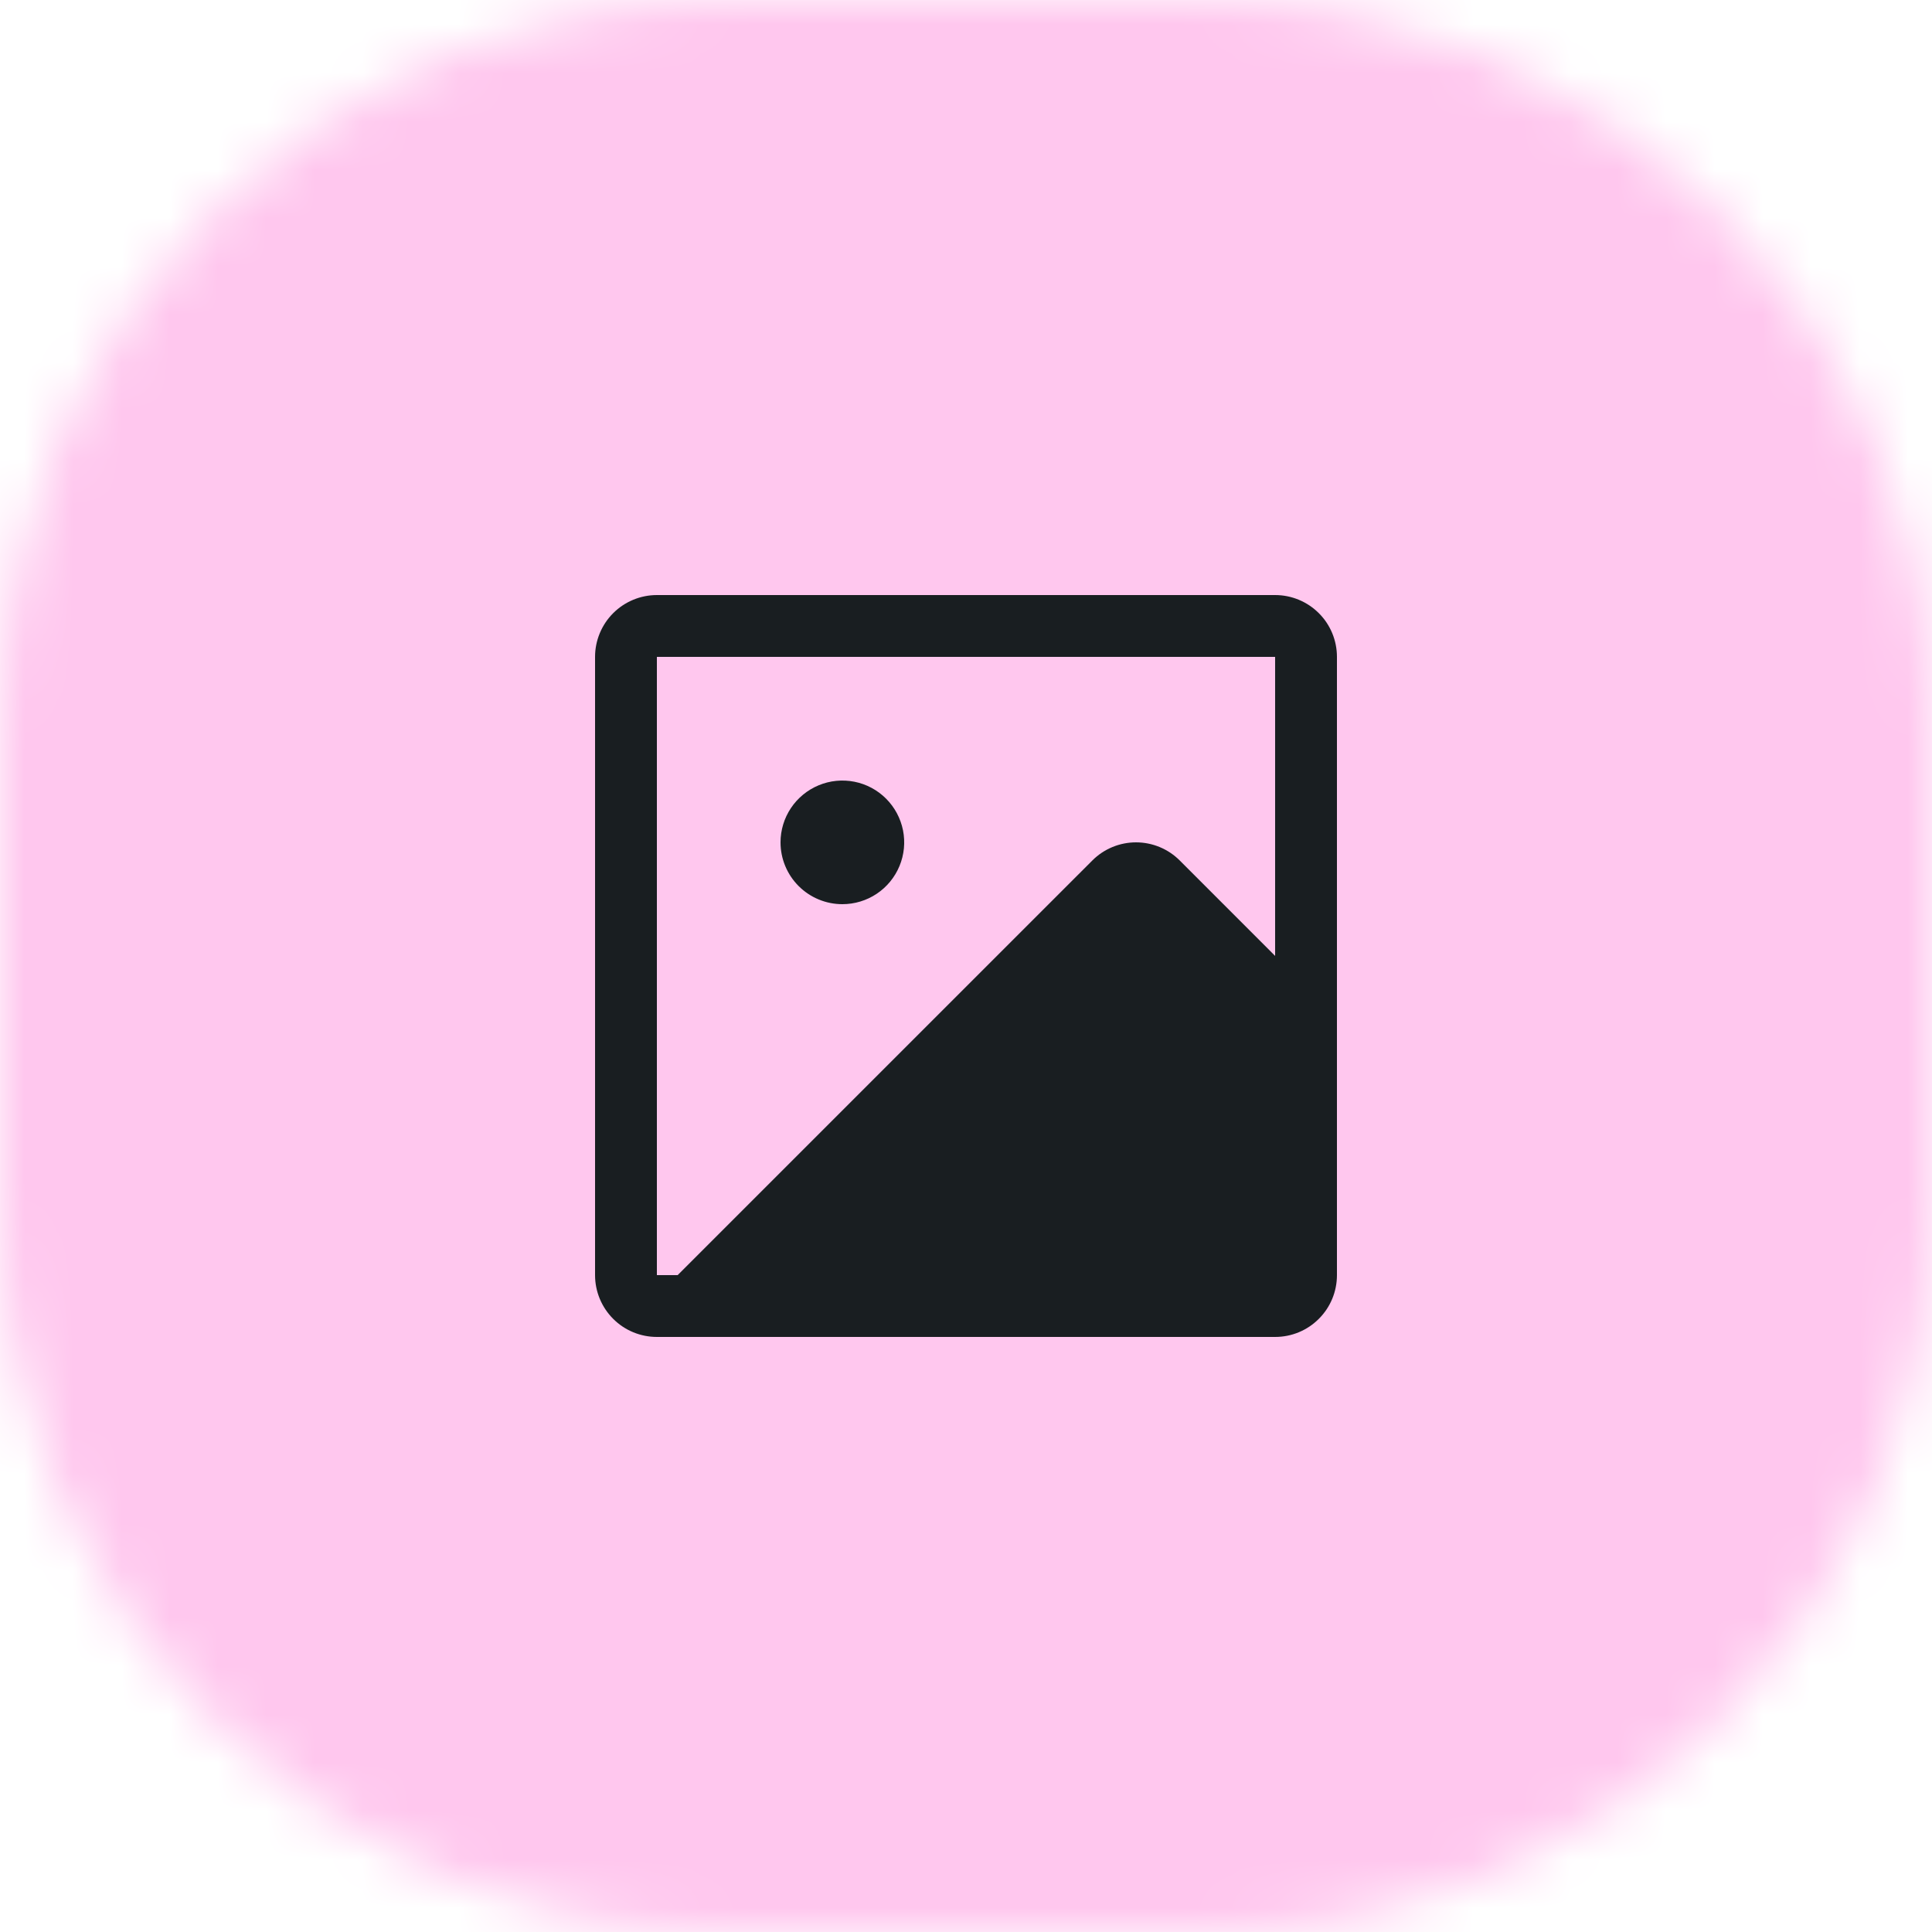
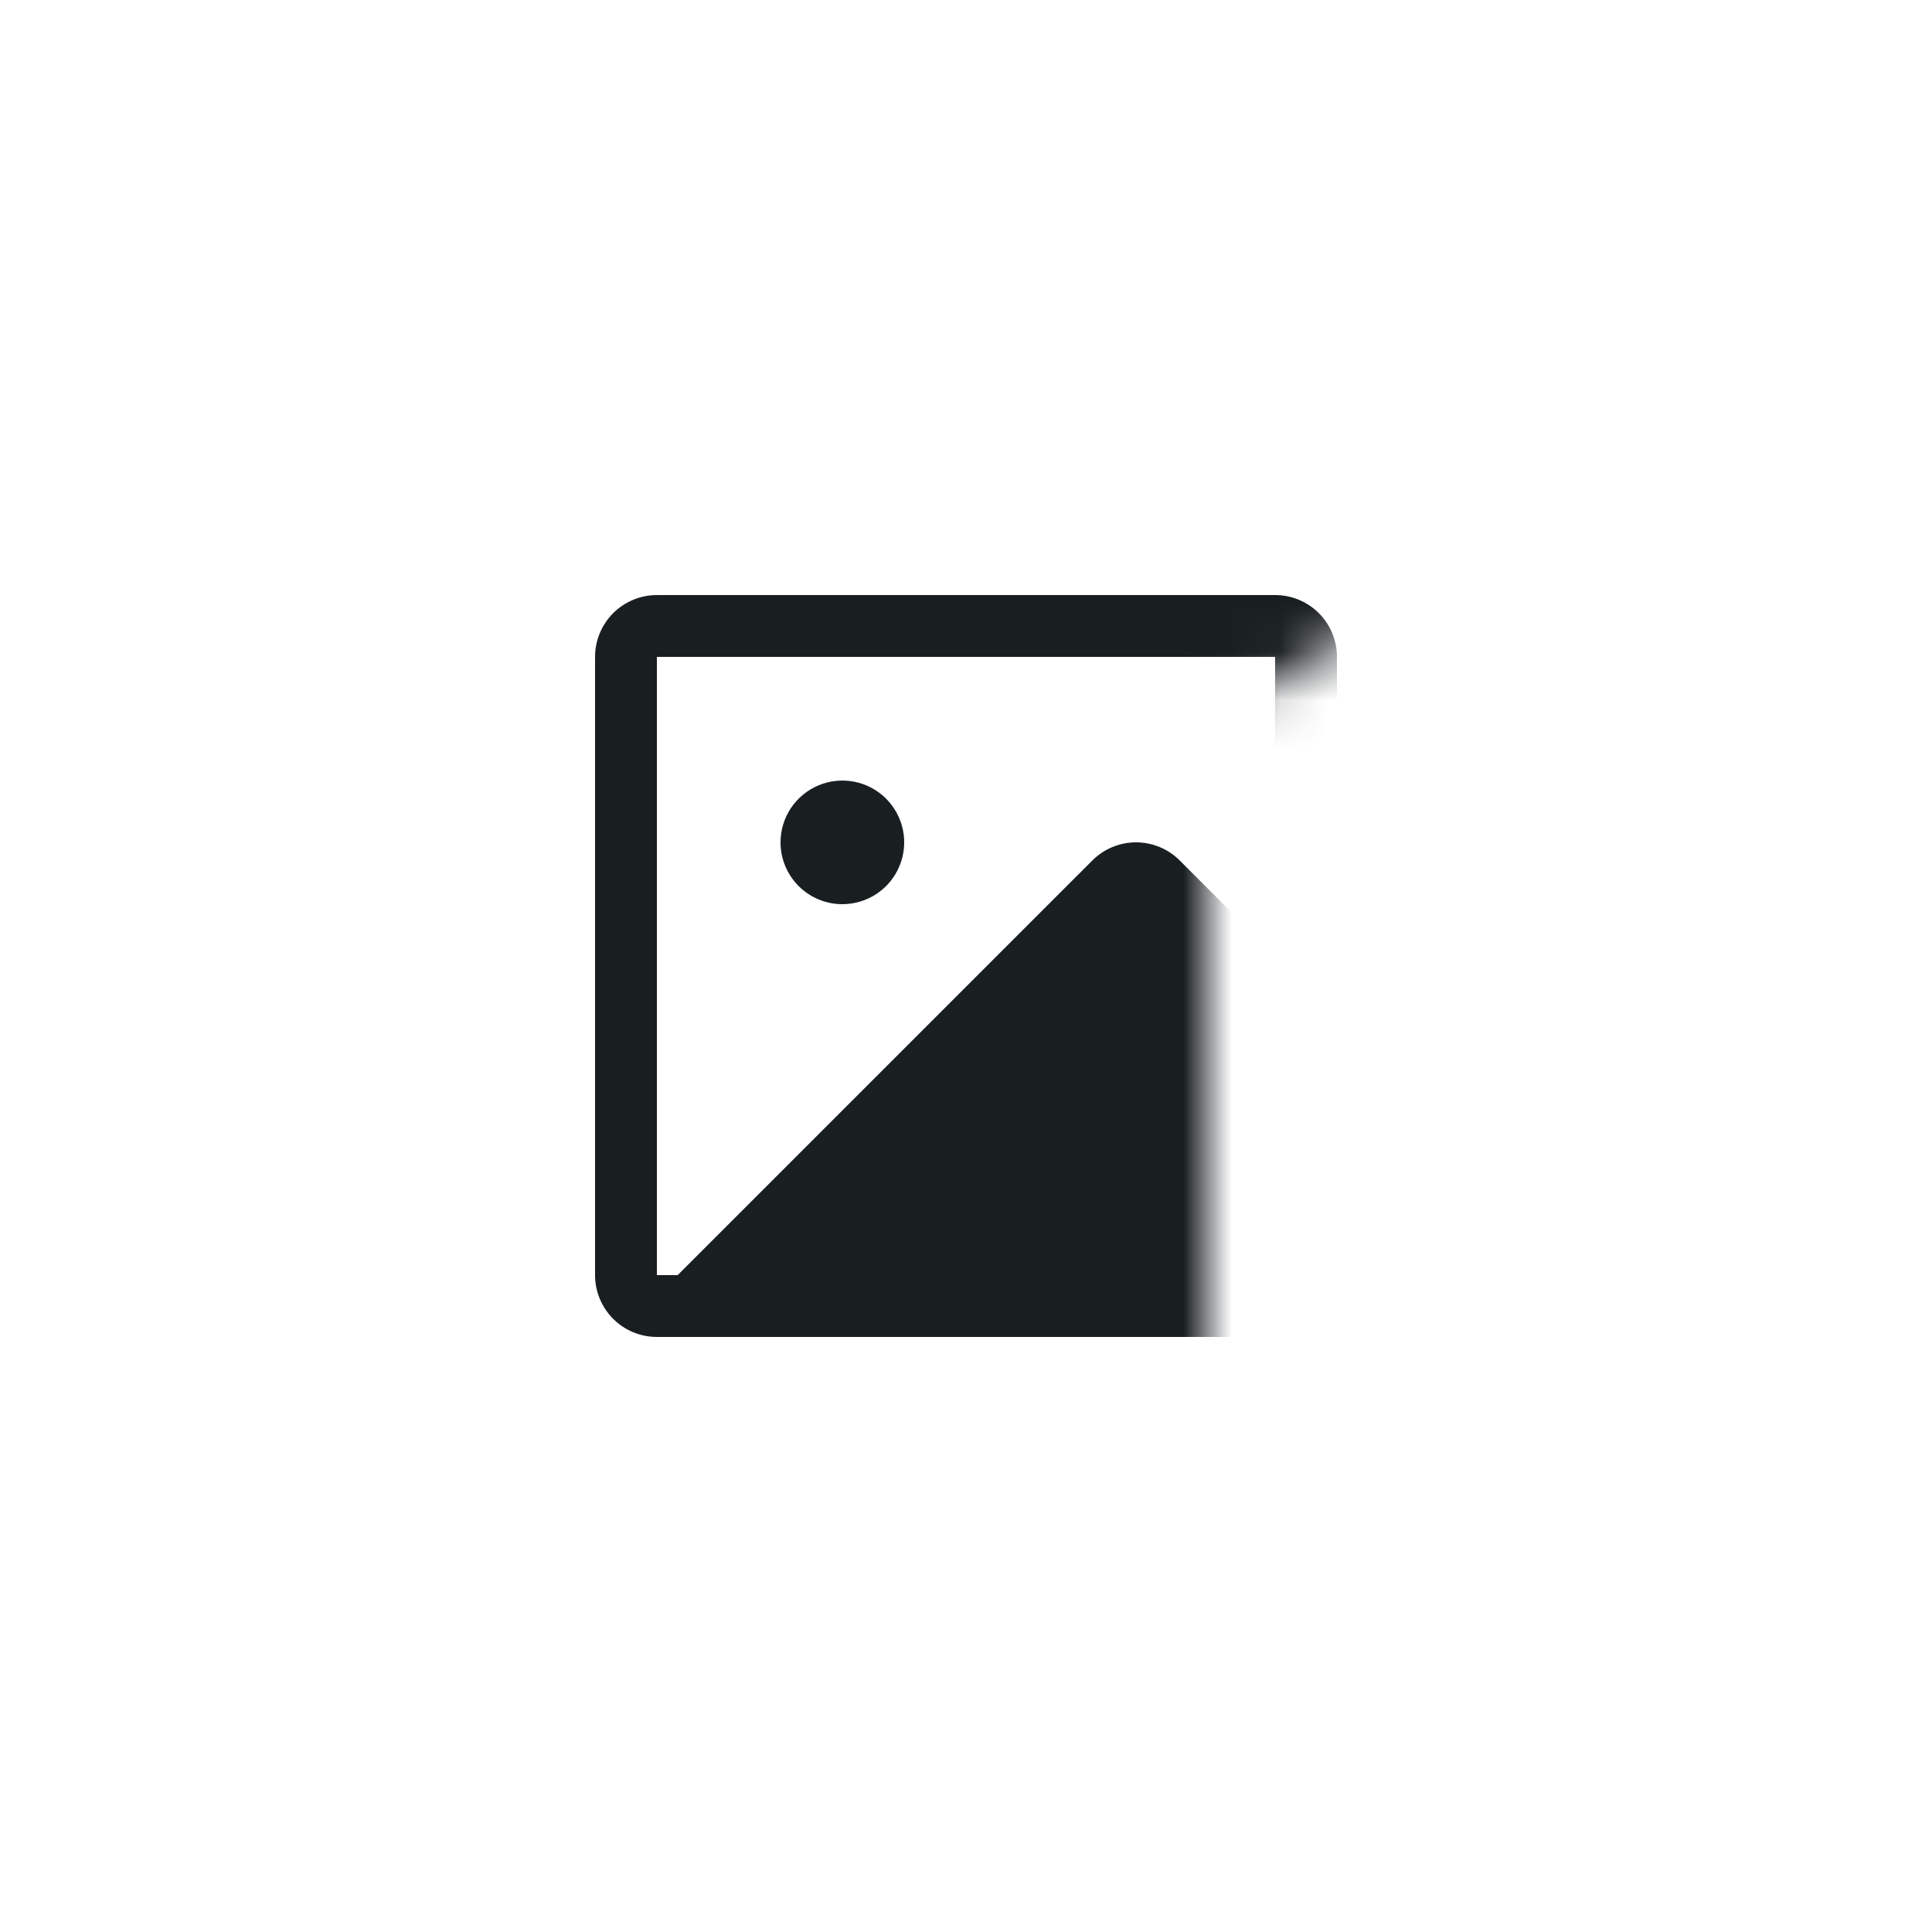
<svg xmlns="http://www.w3.org/2000/svg" width="40" height="40" viewBox="0 0 40 40" fill="none">
  <mask id="mask0_65_22" style="mask-type:luminance" maskUnits="userSpaceOnUse" x="0" y="0" width="40" height="40">
-     <path d="M25 0H15C6.716 0 0 6.716 0 15V25C0 33.284 6.716 40 15 40H25C33.284 40 40 33.284 40 25V15C40 6.716 33.284 0 25 0Z" fill="white" />
+     <path d="M25 0H15C6.716 0 0 6.716 0 15V25C0 33.284 6.716 40 15 40H25V15C40 6.716 33.284 0 25 0Z" fill="white" />
  </mask>
  <g mask="url(#mask0_65_22)">
-     <path d="M40 0H0V40H40V0Z" fill="#FFC7EE" />
    <path d="M26.4 12.32H13.6C13.261 12.32 12.935 12.455 12.695 12.695C12.455 12.935 12.32 13.261 12.32 13.6V26.4C12.32 26.74 12.455 27.065 12.695 27.305C12.935 27.546 13.261 27.68 13.6 27.68H26.4C26.74 27.68 27.065 27.546 27.305 27.305C27.546 27.065 27.68 26.74 27.68 26.4V13.6C27.68 13.261 27.546 12.935 27.305 12.695C27.065 12.455 26.74 12.32 26.4 12.32ZM13.6 13.6H26.4V19.791L24.425 17.815C24.185 17.575 23.86 17.44 23.52 17.44C23.181 17.44 22.855 17.575 22.616 17.815L14.03 26.4H13.6V13.6ZM16.16 17.44C16.16 17.187 16.235 16.94 16.376 16.729C16.517 16.519 16.717 16.355 16.951 16.258C17.184 16.161 17.442 16.136 17.69 16.185C17.938 16.234 18.166 16.356 18.345 16.535C18.524 16.714 18.646 16.942 18.696 17.191C18.745 17.439 18.72 17.696 18.623 17.93C18.526 18.164 18.362 18.364 18.151 18.505C17.941 18.645 17.694 18.72 17.44 18.72C17.101 18.72 16.775 18.585 16.535 18.345C16.295 18.105 16.16 17.78 16.16 17.44Z" fill="#191E21" />
  </g>
</svg>